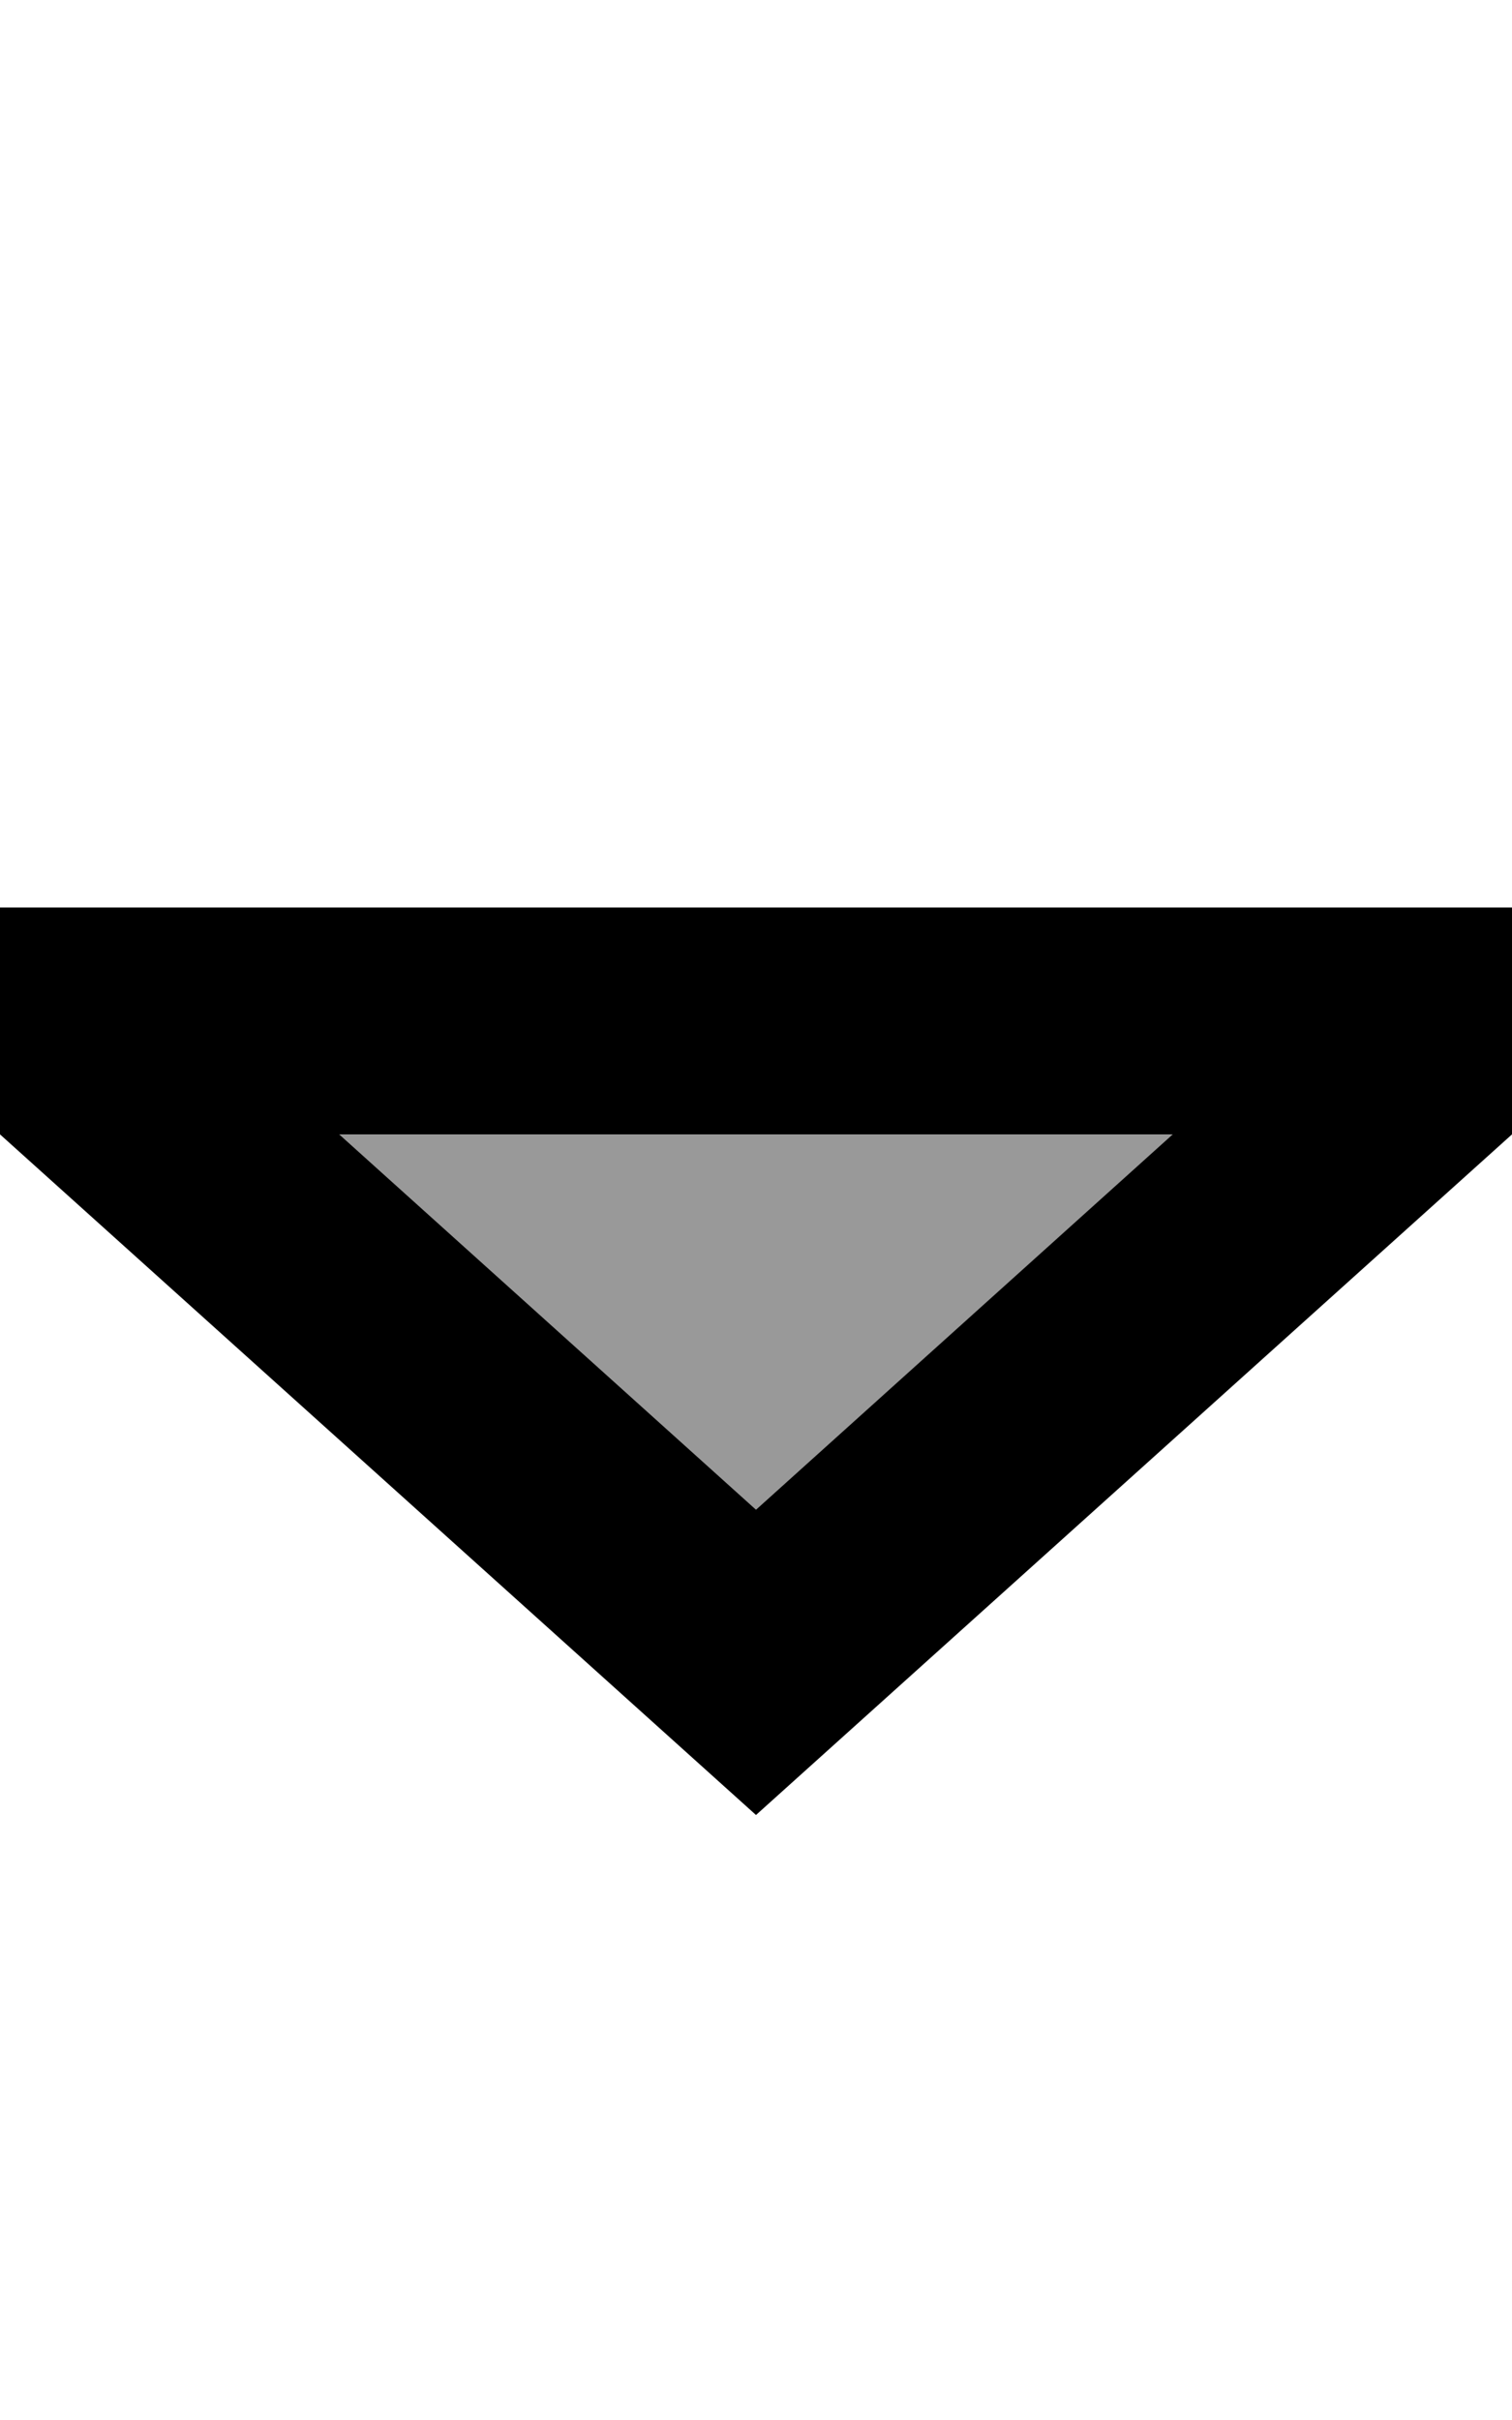
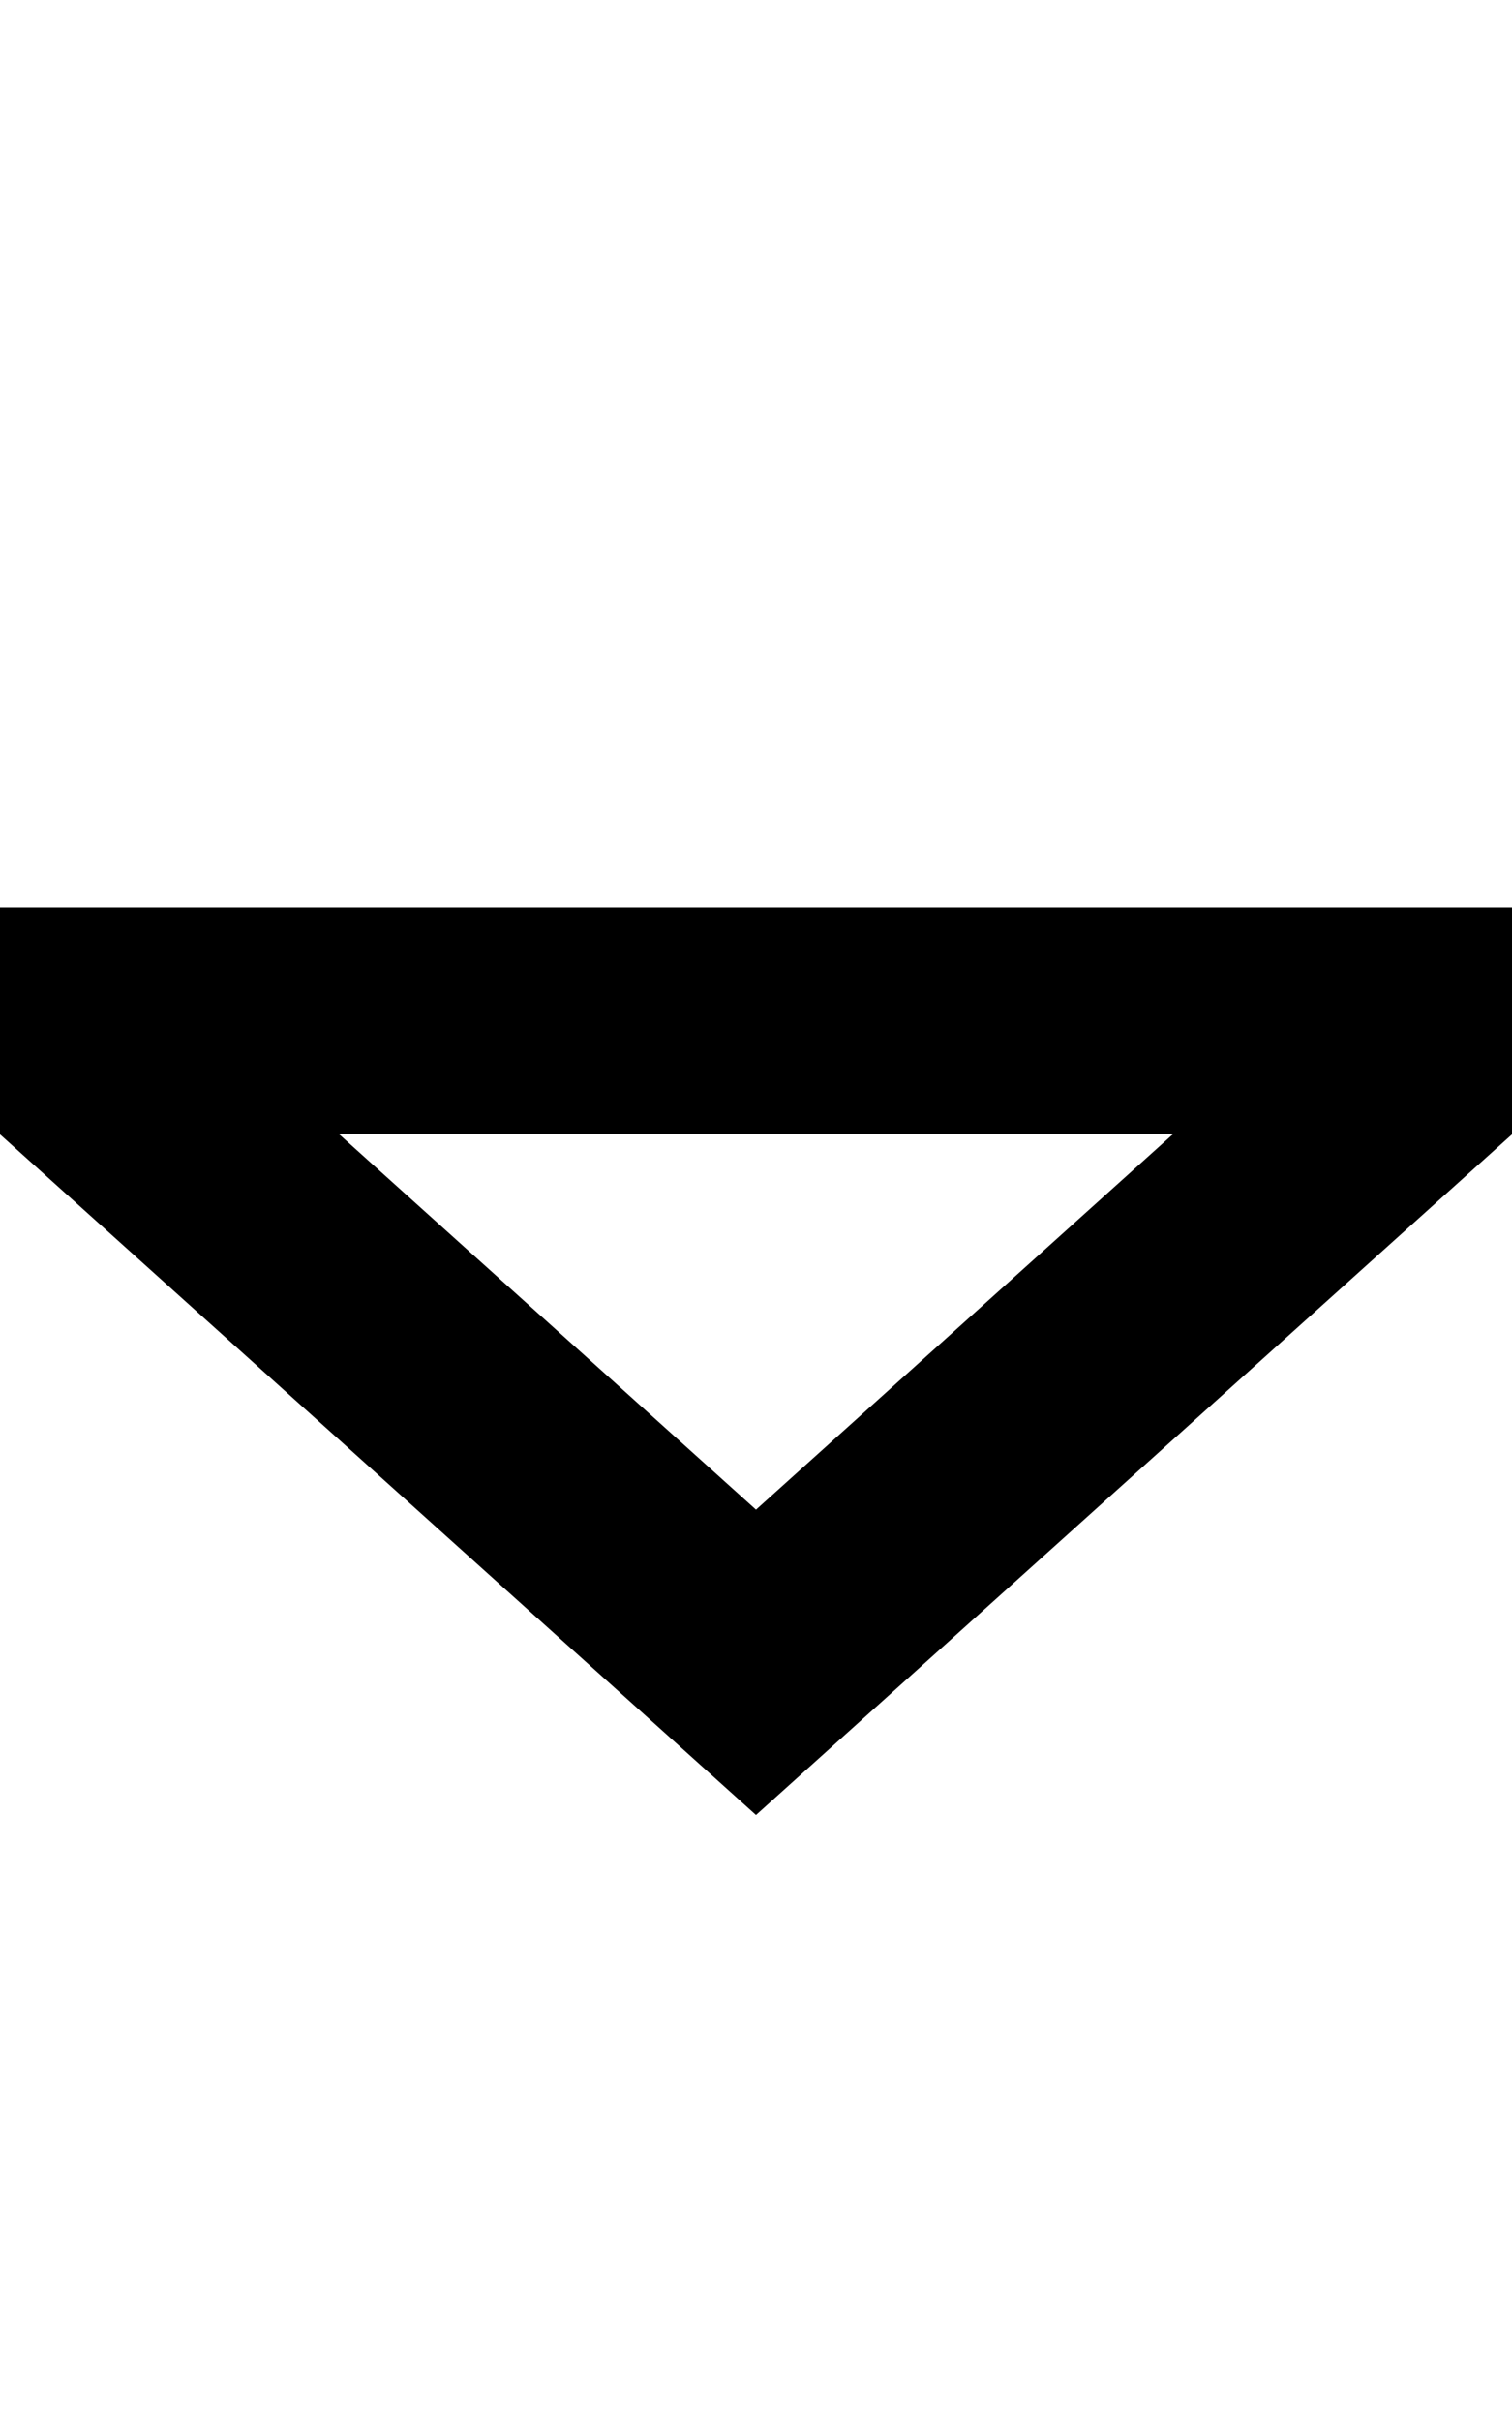
<svg xmlns="http://www.w3.org/2000/svg" viewBox="0 0 320 512">
  <defs>
    <style>.fa-secondary{opacity:.4}</style>
  </defs>
-   <path class="fa-secondary" d="M71.8 240l176.5 0L160 319.4 71.8 240z" />
  <path class="fa-primary" d="M272 192l48 0 0 48L160 384 0 240l0-48 48 0 224 0zM71.8 240L160 319.4 248.2 240 71.8 240z" />
</svg>